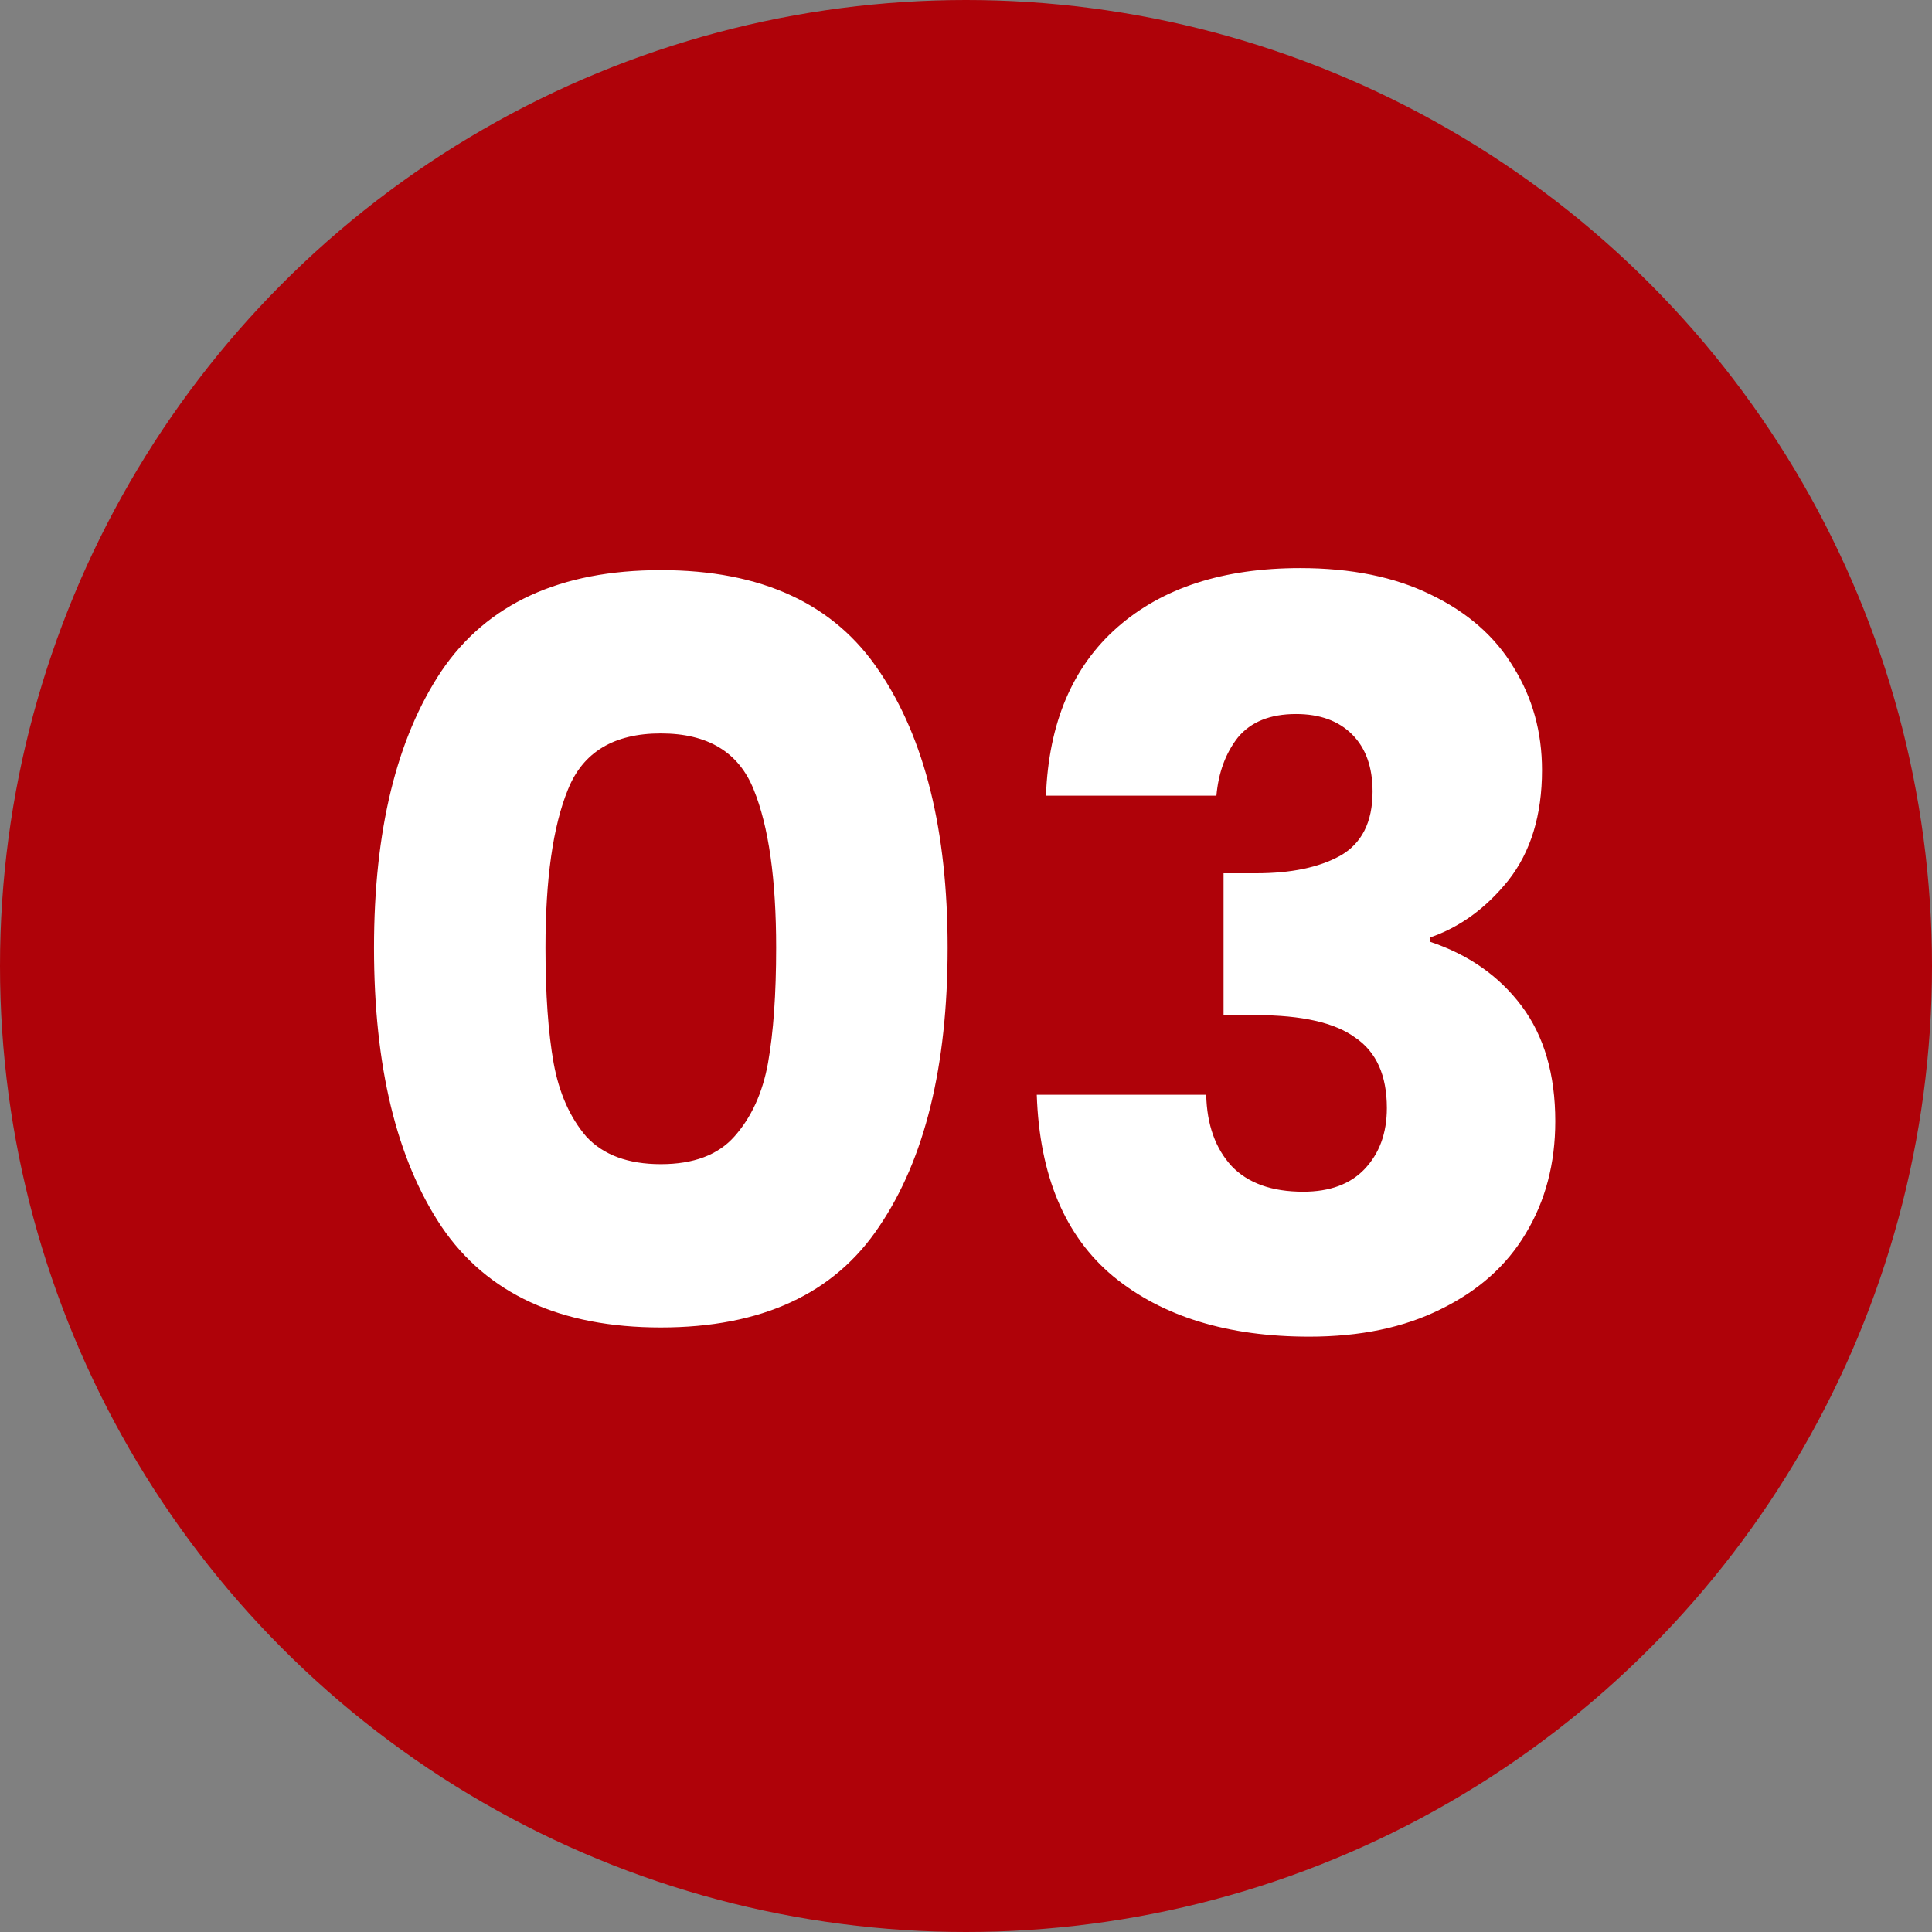
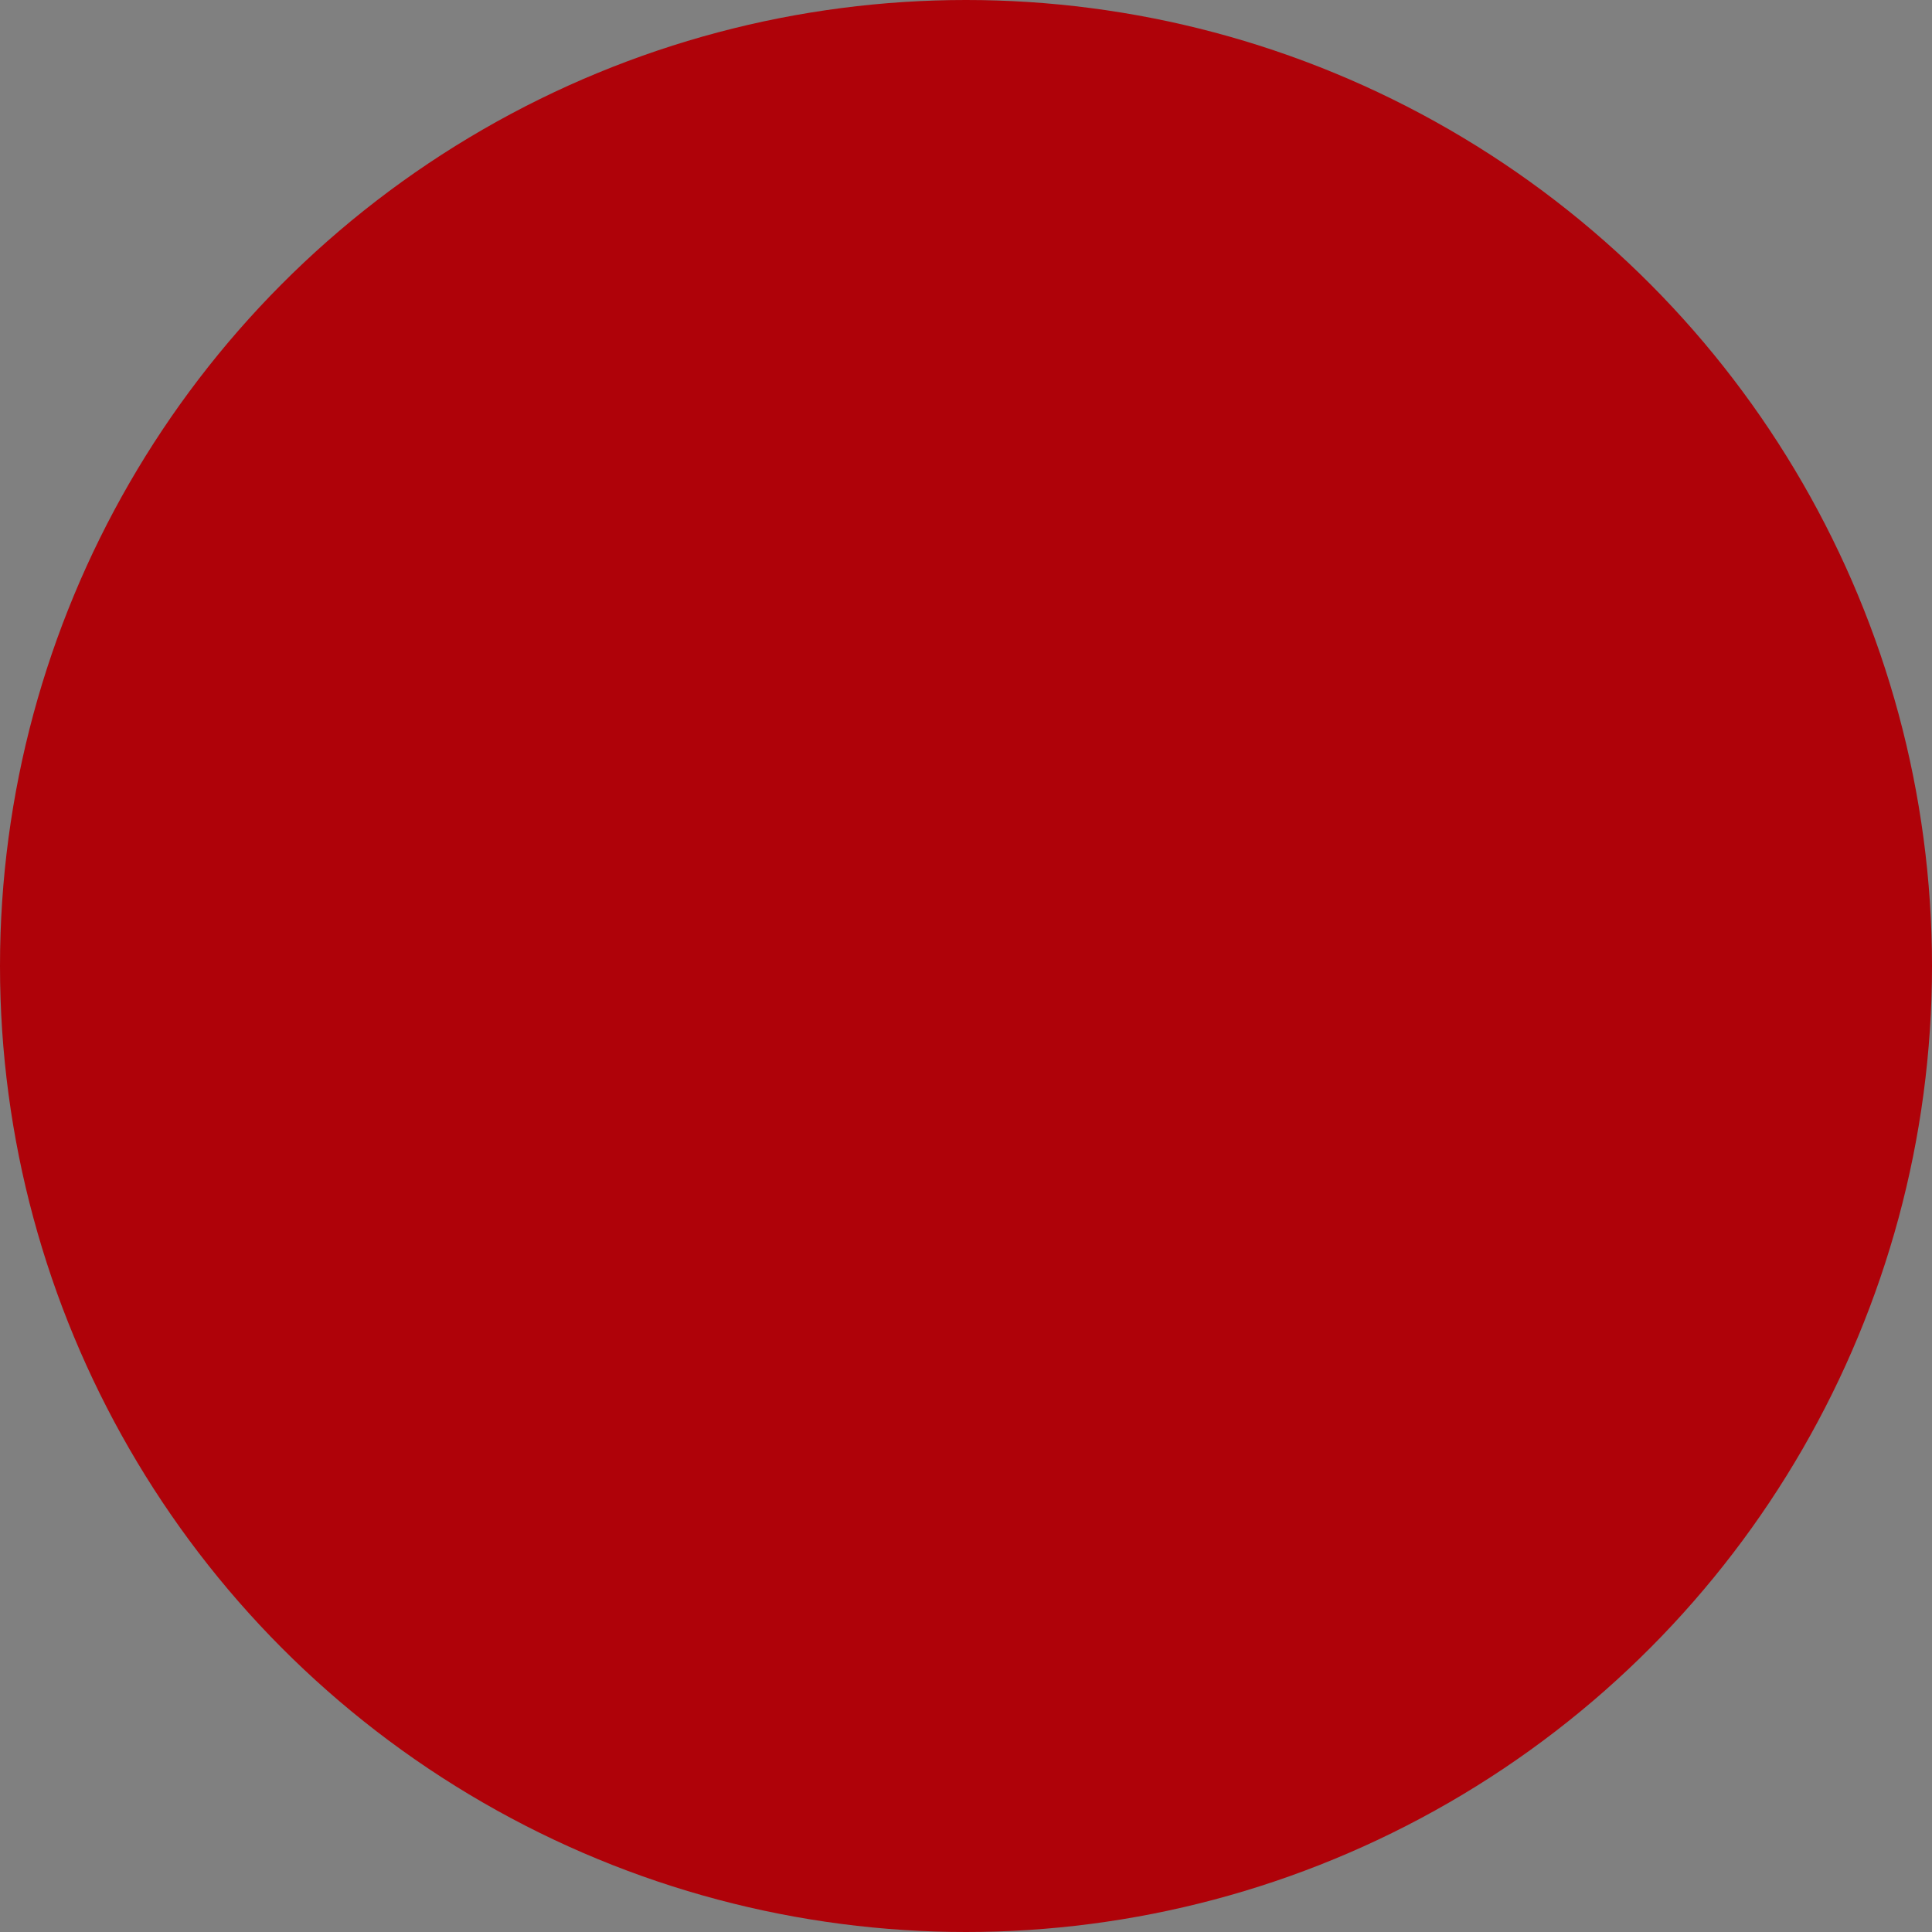
<svg xmlns="http://www.w3.org/2000/svg" width="106" height="106" viewBox="0 0 106 106" fill="none">
  <rect x="0" y="0" width="106" height="106" fill="#808080" stroke="none" />
  <circle cx="53" cy="53" r="53" fill="#AF0209" />
-   <path d="M20.52 52C20.52 45.579 21.752 40.52 24.216 36.824C26.717 33.128 30.731 31.28 36.256 31.28C41.781 31.28 45.776 33.128 48.24 36.824C50.741 40.52 51.992 45.579 51.992 52C51.992 58.496 50.741 63.592 48.24 67.288C45.776 70.984 41.781 72.832 36.256 72.832C30.731 72.832 26.717 70.984 24.216 67.288C21.752 63.592 20.52 58.496 20.52 52ZM42.584 52C42.584 48.229 42.173 45.336 41.352 43.32C40.531 41.267 38.832 40.24 36.256 40.24C33.68 40.24 31.981 41.267 31.16 43.32C30.339 45.336 29.928 48.229 29.928 52C29.928 54.539 30.077 56.648 30.376 58.328C30.675 59.971 31.272 61.315 32.168 62.36C33.101 63.368 34.464 63.872 36.256 63.872C38.048 63.872 39.392 63.368 40.288 62.36C41.221 61.315 41.837 59.971 42.136 58.328C42.435 56.648 42.584 54.539 42.584 52ZM57.387 43.656C57.537 39.661 58.843 36.581 61.307 34.416C63.771 32.251 67.113 31.168 71.331 31.168C74.131 31.168 76.521 31.653 78.499 32.624C80.515 33.595 82.027 34.92 83.035 36.6C84.081 38.28 84.603 40.165 84.603 42.256C84.603 44.72 83.987 46.736 82.755 48.304C81.523 49.835 80.086 50.88 78.443 51.44V51.664C80.571 52.373 82.251 53.549 83.483 55.192C84.715 56.835 85.331 58.944 85.331 61.52C85.331 63.835 84.79 65.888 83.707 67.68C82.662 69.435 81.113 70.816 79.059 71.824C77.043 72.832 74.635 73.336 71.835 73.336C67.355 73.336 63.771 72.235 61.083 70.032C58.433 67.829 57.033 64.507 56.883 60.064H66.179C66.217 61.707 66.683 63.013 67.579 63.984C68.475 64.917 69.782 65.384 71.499 65.384C72.955 65.384 74.075 64.973 74.859 64.152C75.681 63.293 76.091 62.173 76.091 60.792C76.091 59 75.513 57.712 74.355 56.928C73.235 56.107 71.425 55.696 68.923 55.696H67.131V47.912H68.923C70.827 47.912 72.358 47.595 73.515 46.96C74.71 46.288 75.307 45.112 75.307 43.432C75.307 42.088 74.934 41.043 74.187 40.296C73.441 39.549 72.414 39.176 71.107 39.176C69.689 39.176 68.625 39.605 67.915 40.464C67.243 41.323 66.851 42.387 66.739 43.656H57.387Z" fill="white" />
</svg>